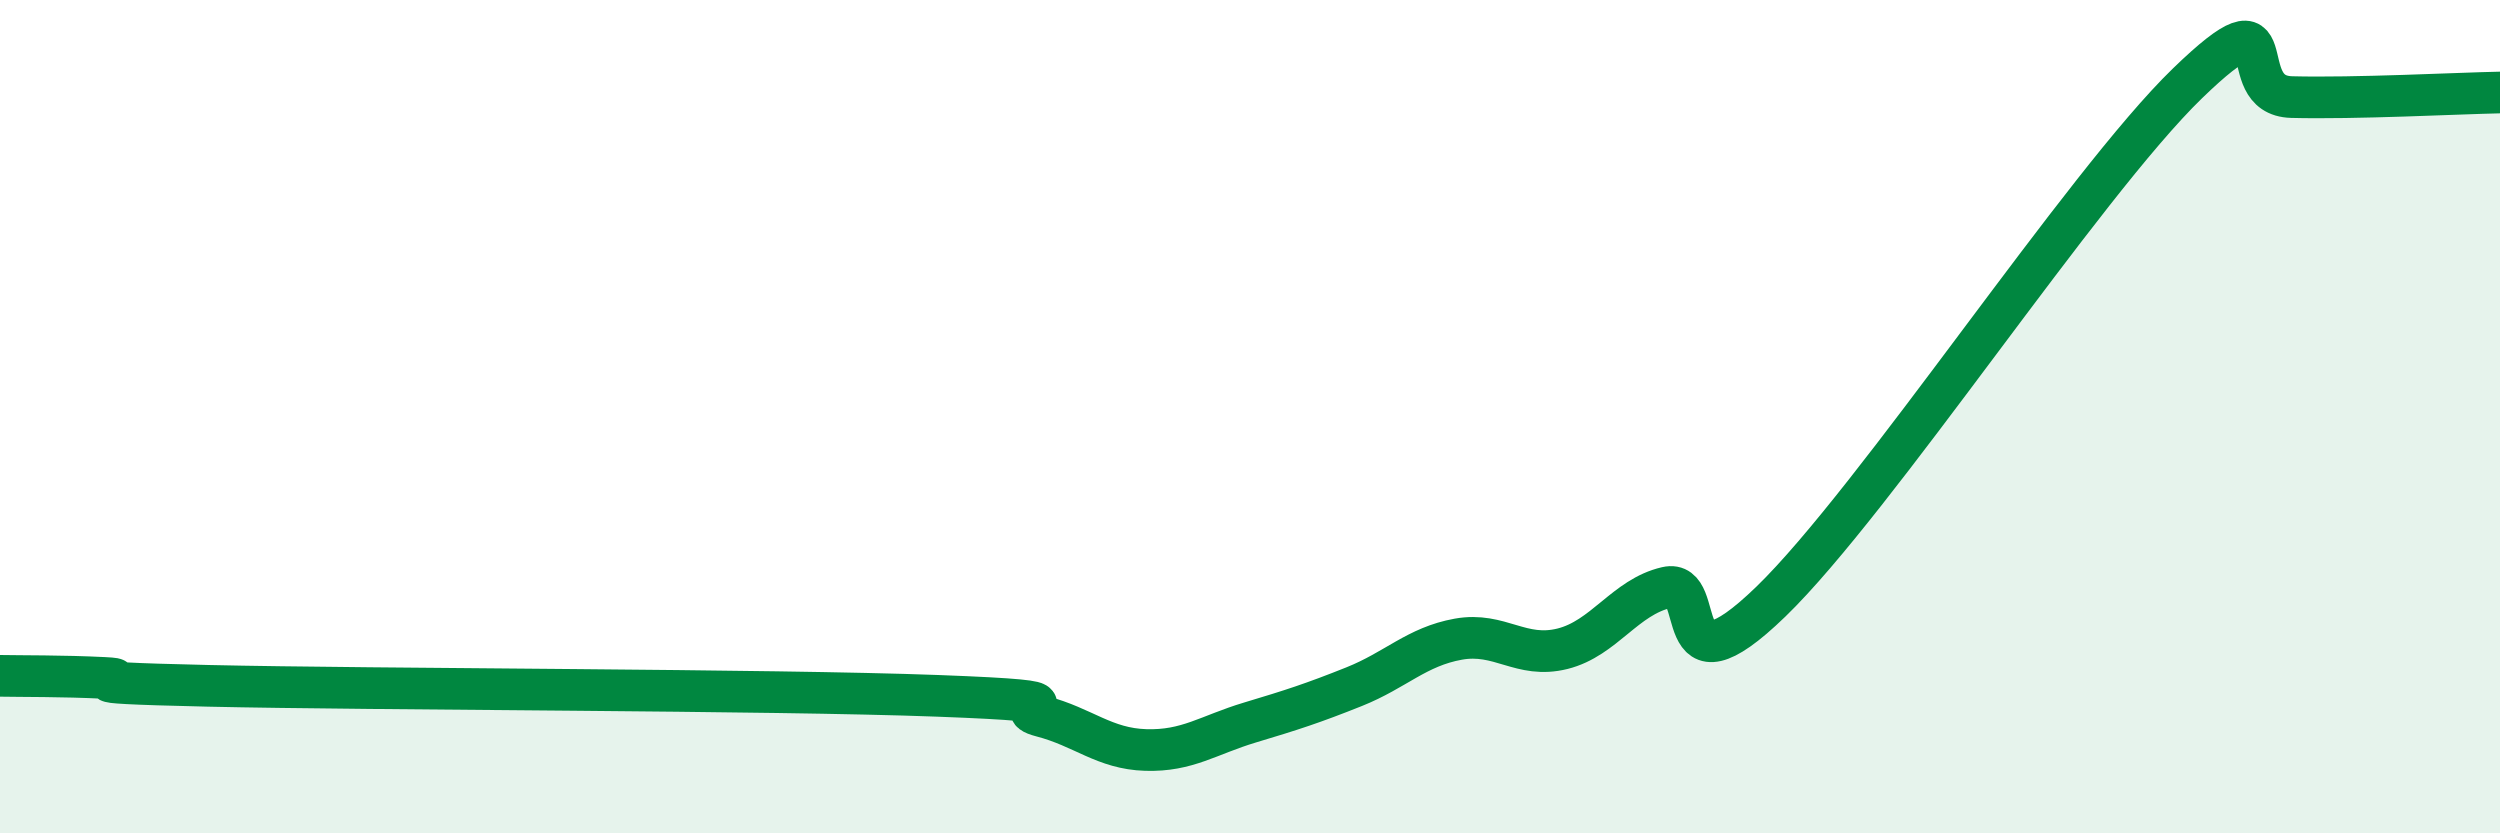
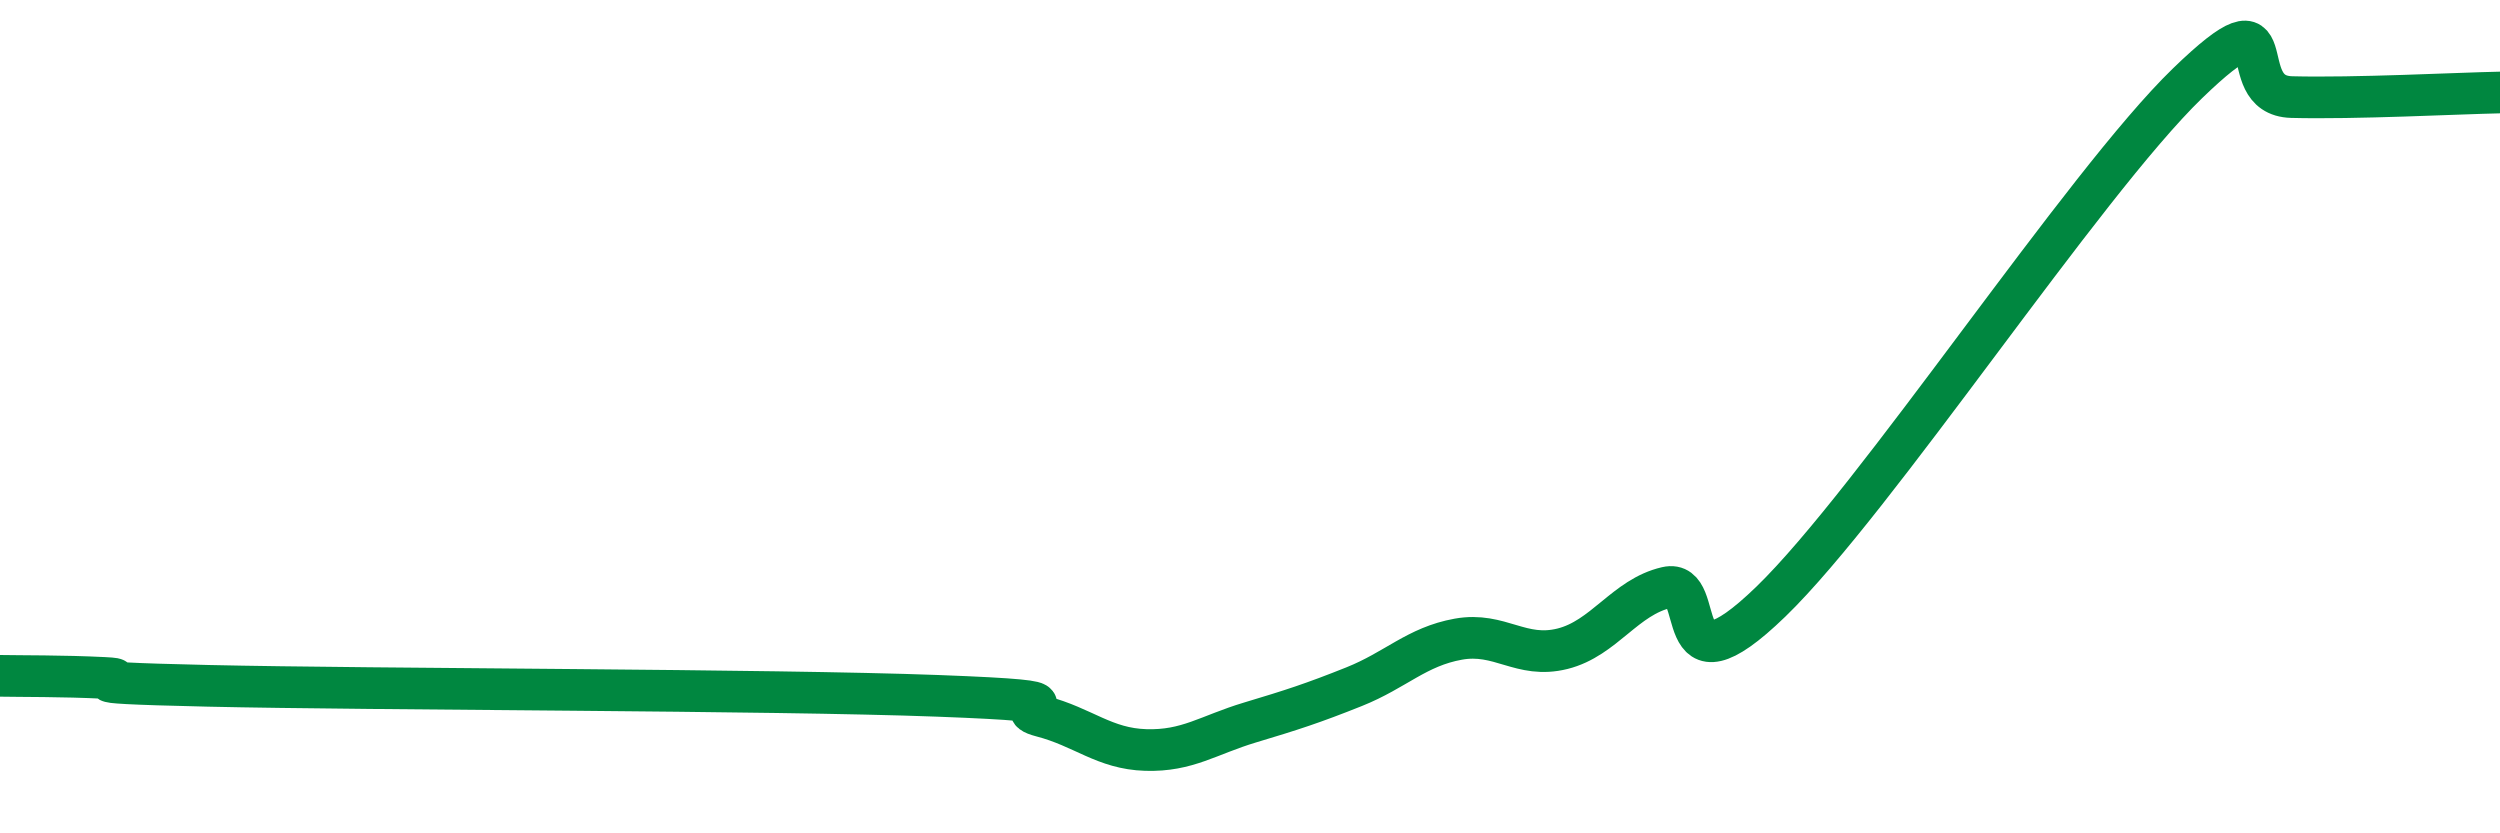
<svg xmlns="http://www.w3.org/2000/svg" width="60" height="20" viewBox="0 0 60 20">
-   <path d="M 0,16.22 C 0.5,16.23 1.5,16.22 2.5,16.27 C 3.5,16.32 1,16.37 5,16.46 C 9,16.55 18.5,16.55 22.5,16.7 C 26.5,16.85 24,16.93 25,17.19 C 26,17.45 26.5,17.97 27.5,18 C 28.5,18.03 29,17.64 30,17.34 C 31,17.04 31.5,16.88 32.5,16.48 C 33.5,16.08 34,15.52 35,15.34 C 36,15.16 36.5,15.82 37.5,15.57 C 38.5,15.32 39,14.33 40,14.1 C 41,13.87 40,16.86 42.5,14.44 C 45,12.02 50,4.42 52.5,2 C 55,-0.42 53.5,2.29 55,2.33 C 56.5,2.37 59,2.24 60,2.22L60 20L0 20Z" fill="#008740" opacity="0.1" stroke-linecap="round" stroke-linejoin="round" />
  <path d="M 0,16.22 C 0.5,16.23 1.5,16.22 2.5,16.27 C 3.5,16.32 1,16.37 5,16.46 C 9,16.55 18.5,16.55 22.5,16.7 C 26.5,16.85 24,16.93 25,17.19 C 26,17.45 26.5,17.97 27.5,18 C 28.5,18.03 29,17.64 30,17.34 C 31,17.04 31.5,16.88 32.5,16.48 C 33.5,16.08 34,15.52 35,15.34 C 36,15.16 36.5,15.82 37.5,15.57 C 38.5,15.32 39,14.33 40,14.1 C 41,13.87 40,16.86 42.5,14.44 C 45,12.02 50,4.42 52.5,2 C 55,-0.42 53.5,2.29 55,2.33 C 56.5,2.37 59,2.24 60,2.22" stroke="#008740" stroke-width="1" fill="none" stroke-linecap="round" stroke-linejoin="round" />
</svg>